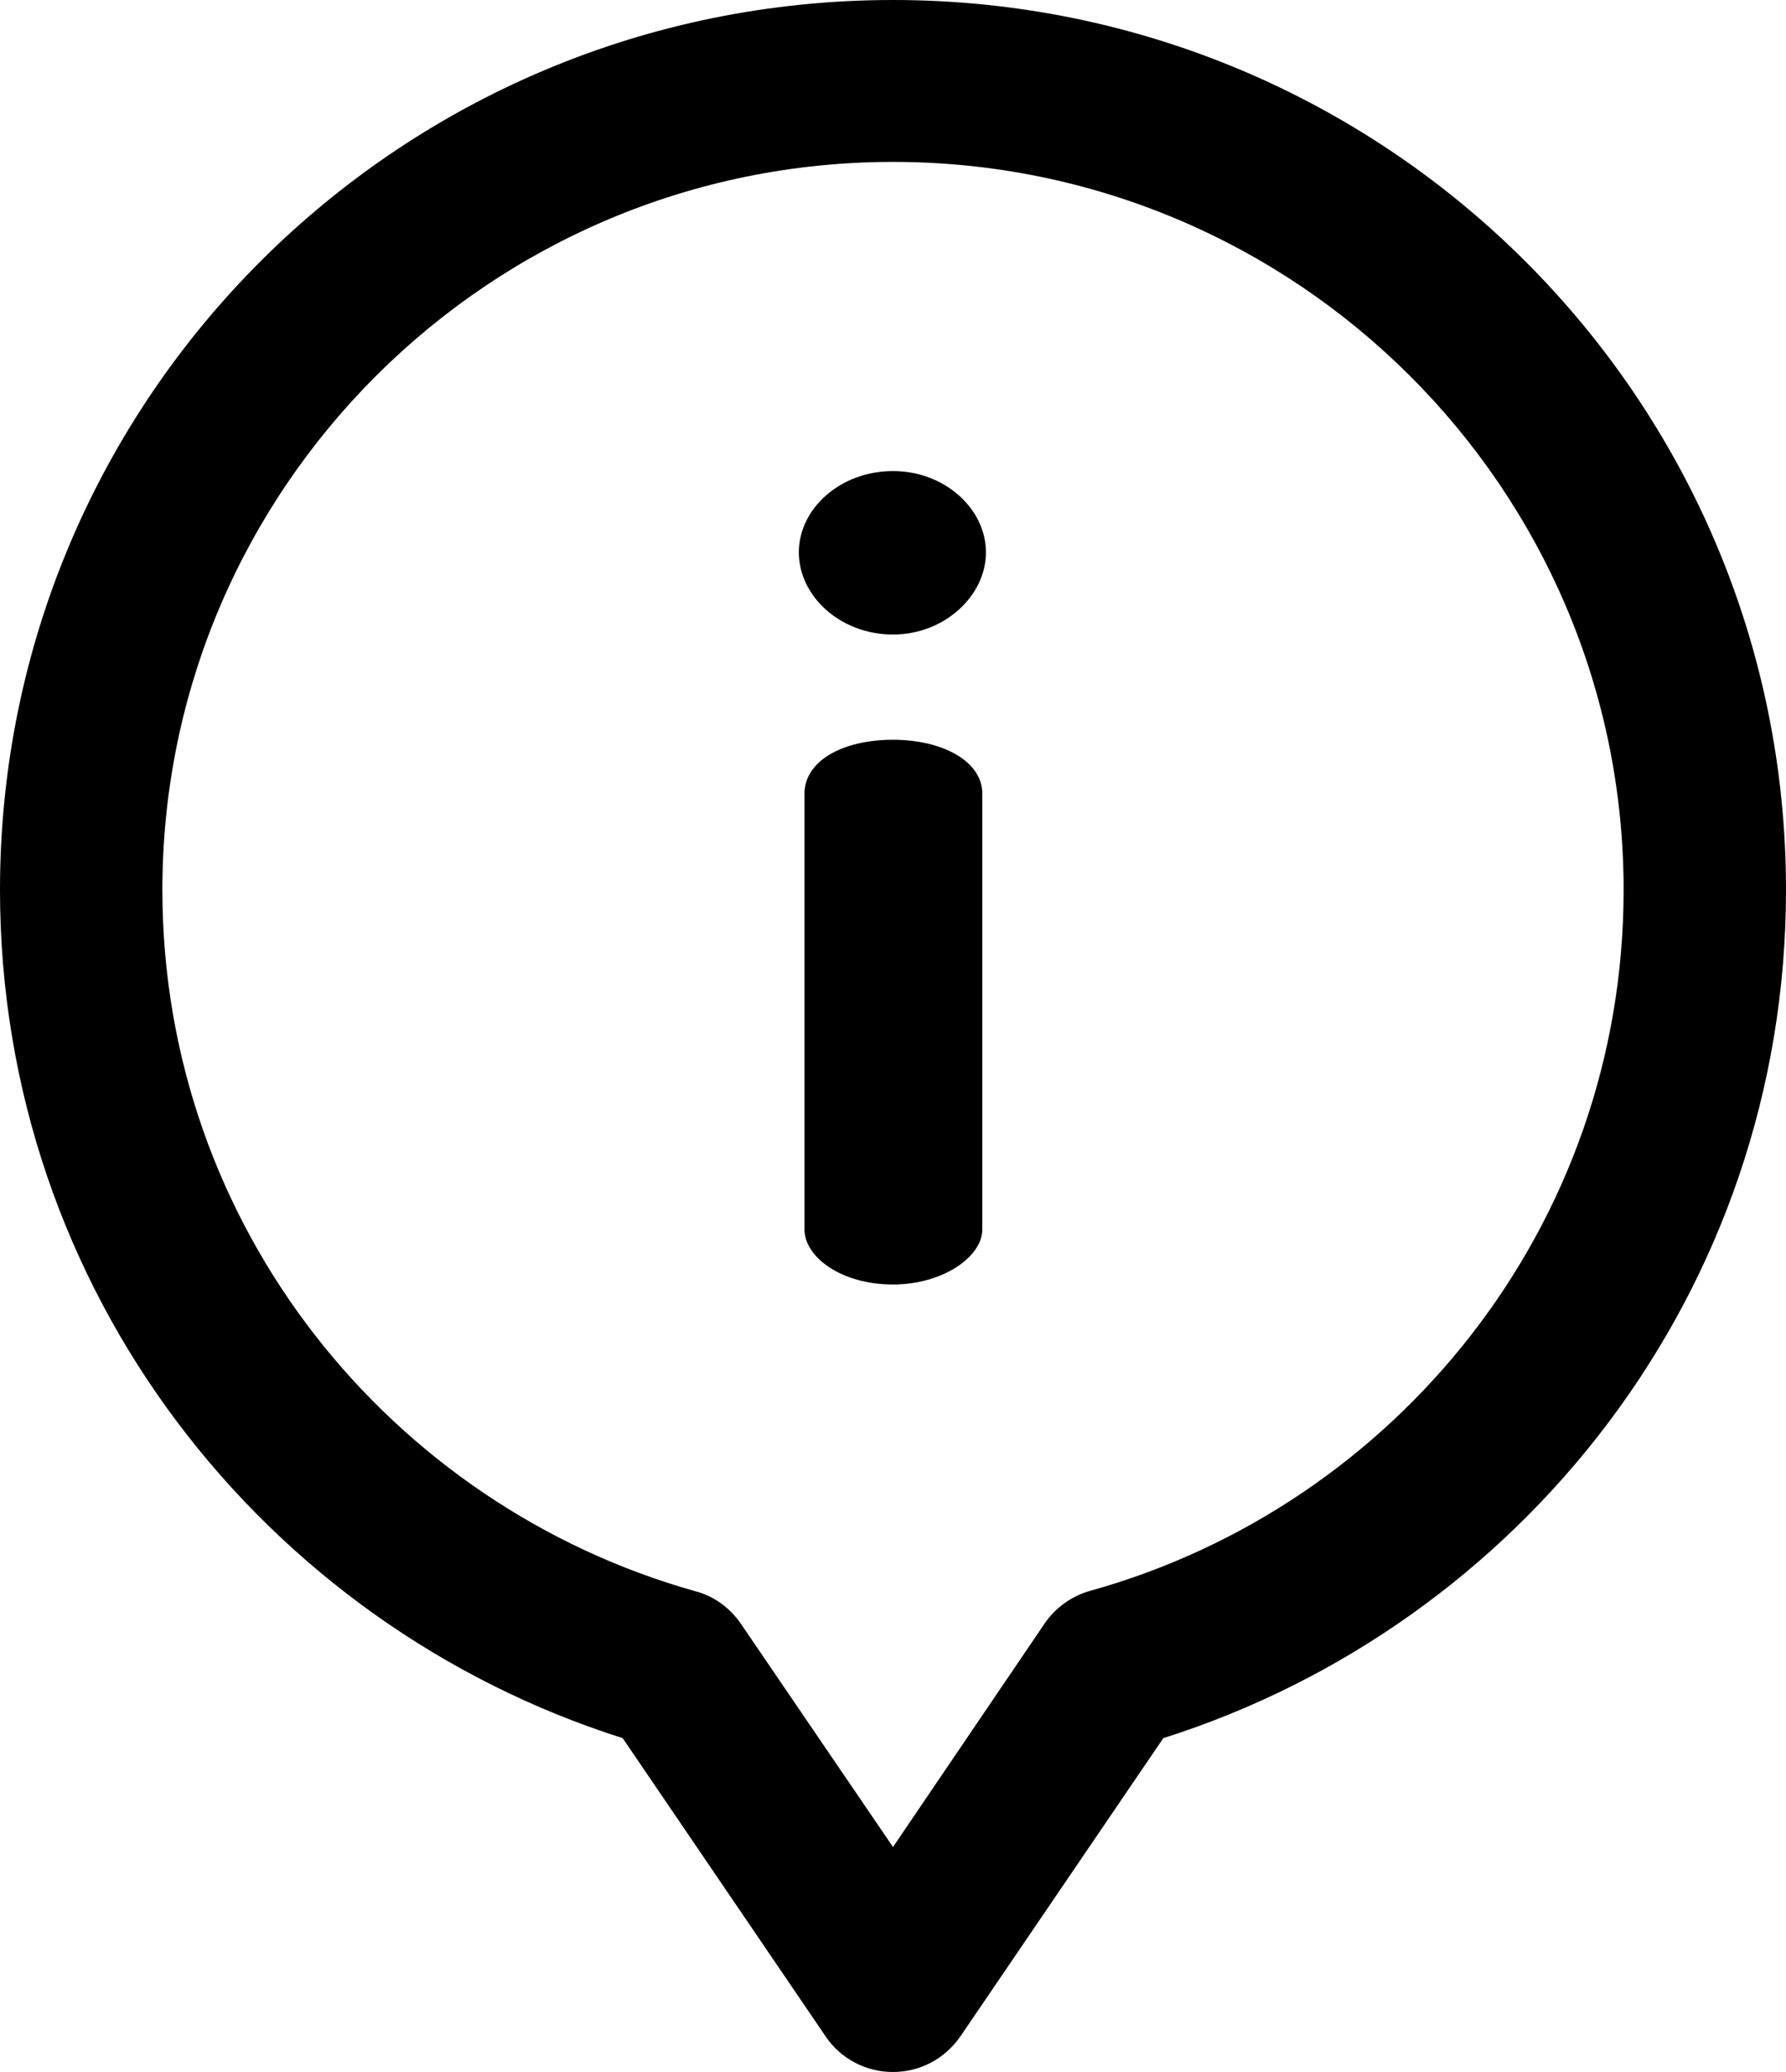
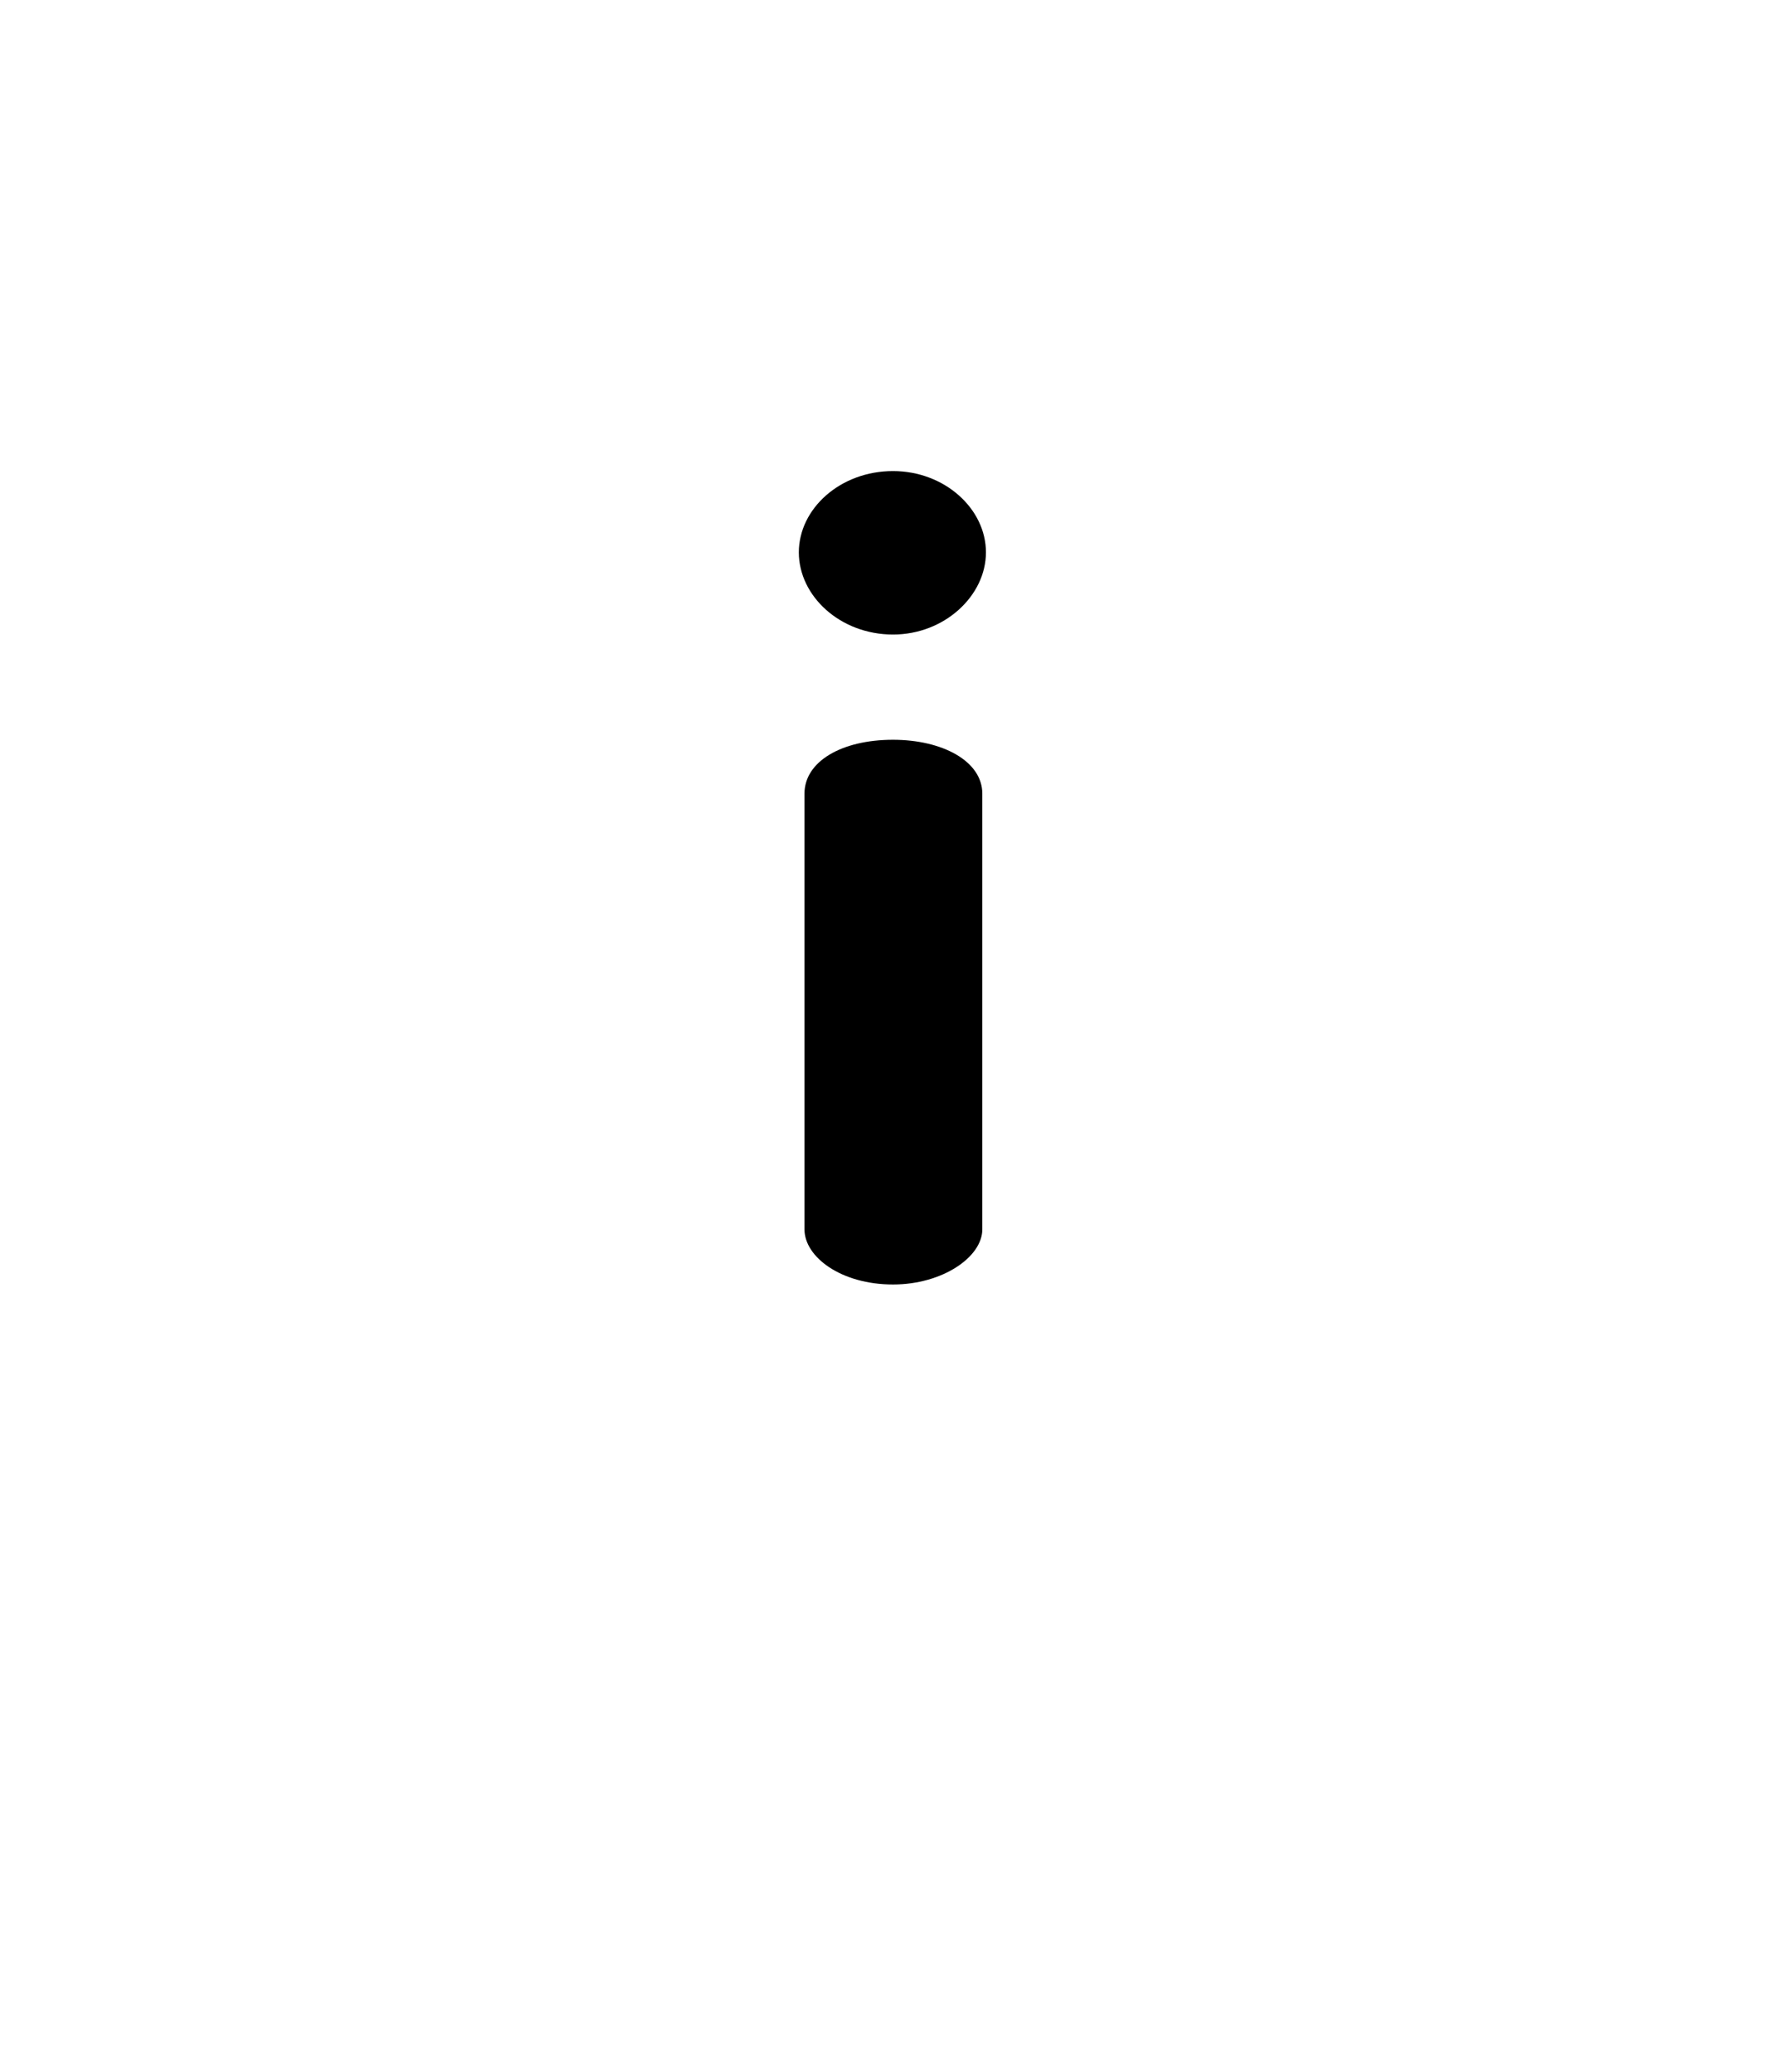
<svg xmlns="http://www.w3.org/2000/svg" width="25" height="29" viewBox="0 0 25 29" fill="none">
  <path d="M12.5 10.354C11.778 10.354 11.261 10.66 11.261 11.107V17.207C11.261 17.593 11.773 17.978 12.5 17.978C13.193 17.978 13.75 17.593 13.75 17.207V11.107C13.75 10.654 13.193 10.354 12.5 10.354Z" fill="black" />
  <path d="M12.5 6.593C11.761 6.593 11.182 7.12 11.182 7.731C11.182 8.343 11.761 8.881 12.5 8.881C13.222 8.881 13.801 8.337 13.801 7.731C13.801 7.12 13.222 6.593 12.5 6.593Z" fill="black" />
-   <path d="M12.5 0C5.591 0 0 5.568 0 12.455C0 18.074 3.71 22.741 8.716 24.327L11.557 28.502C11.767 28.813 12.119 29 12.5 29C12.881 29 13.227 28.813 13.443 28.502L16.284 24.327C21.29 22.741 25 18.074 25 12.455C25 5.568 19.403 0 12.5 0ZM15.261 22.265C15 22.339 14.778 22.498 14.625 22.719L12.5 25.851L10.369 22.724C10.216 22.503 9.994 22.339 9.733 22.271C5.477 21.076 2.273 17.173 2.273 12.455C2.273 6.837 6.858 2.266 12.5 2.266C18.142 2.266 22.727 6.837 22.727 12.455C22.727 17.179 19.517 21.082 15.261 22.265Z" fill="black" />
</svg>